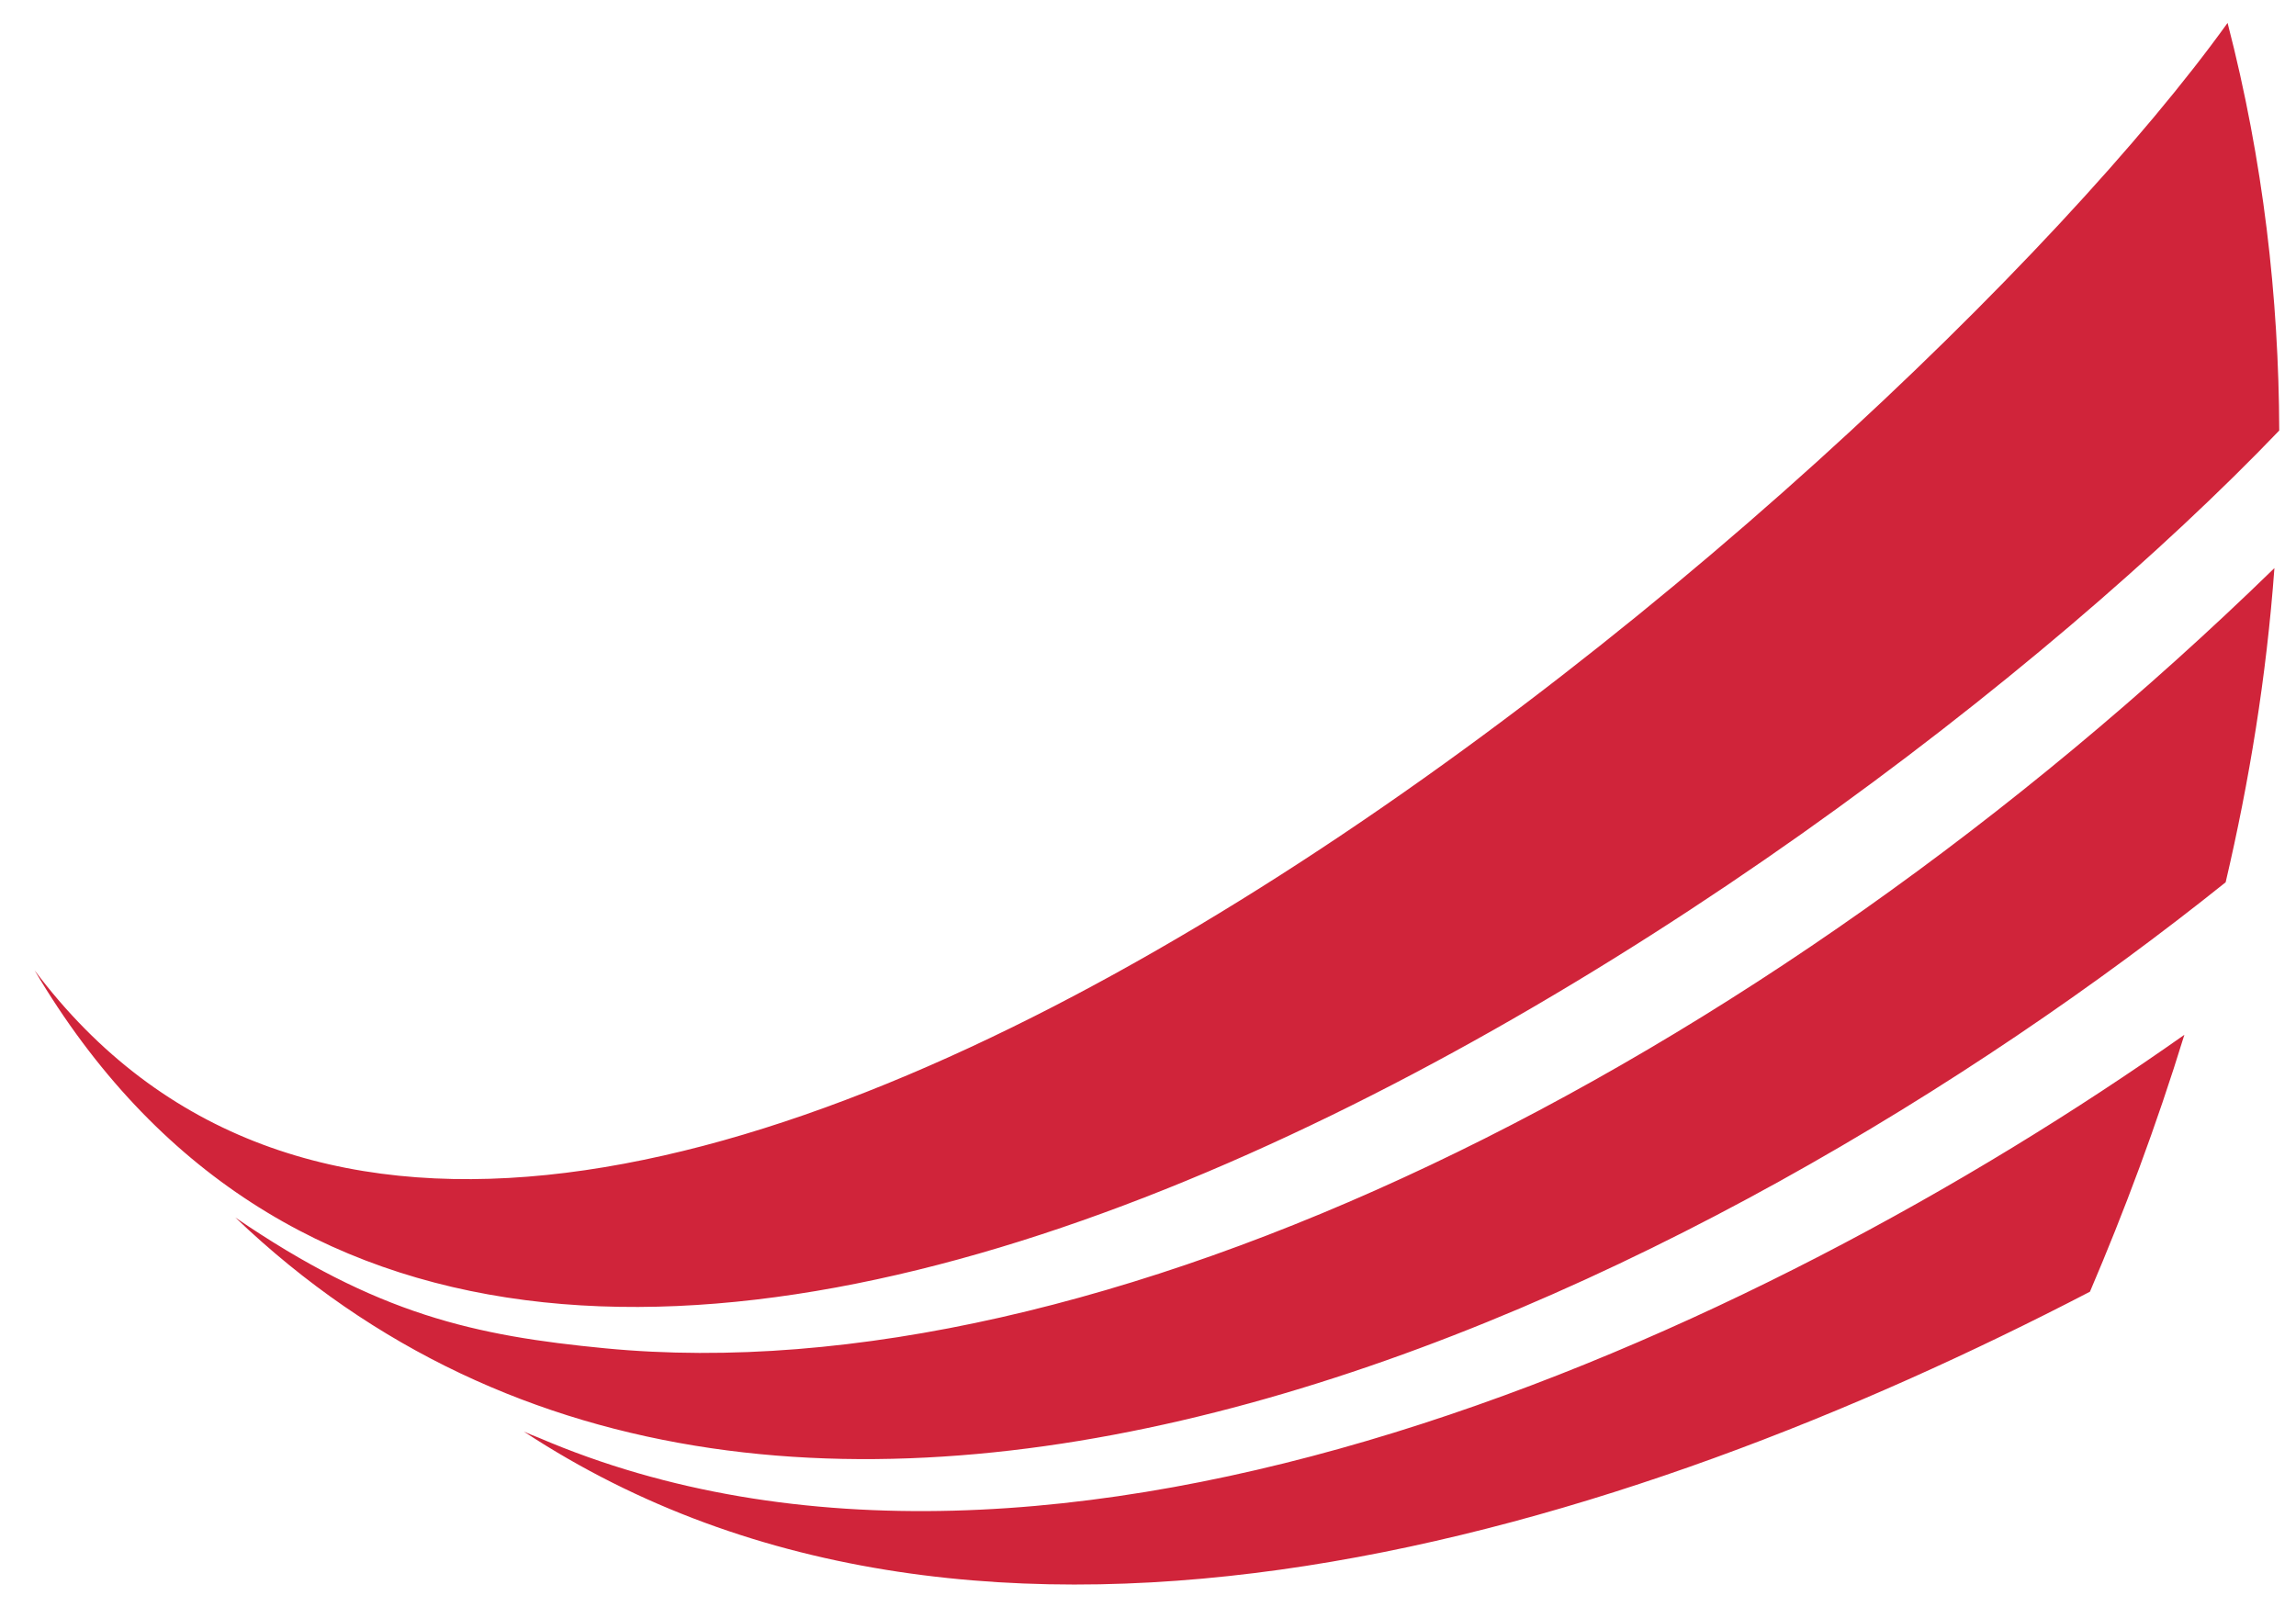
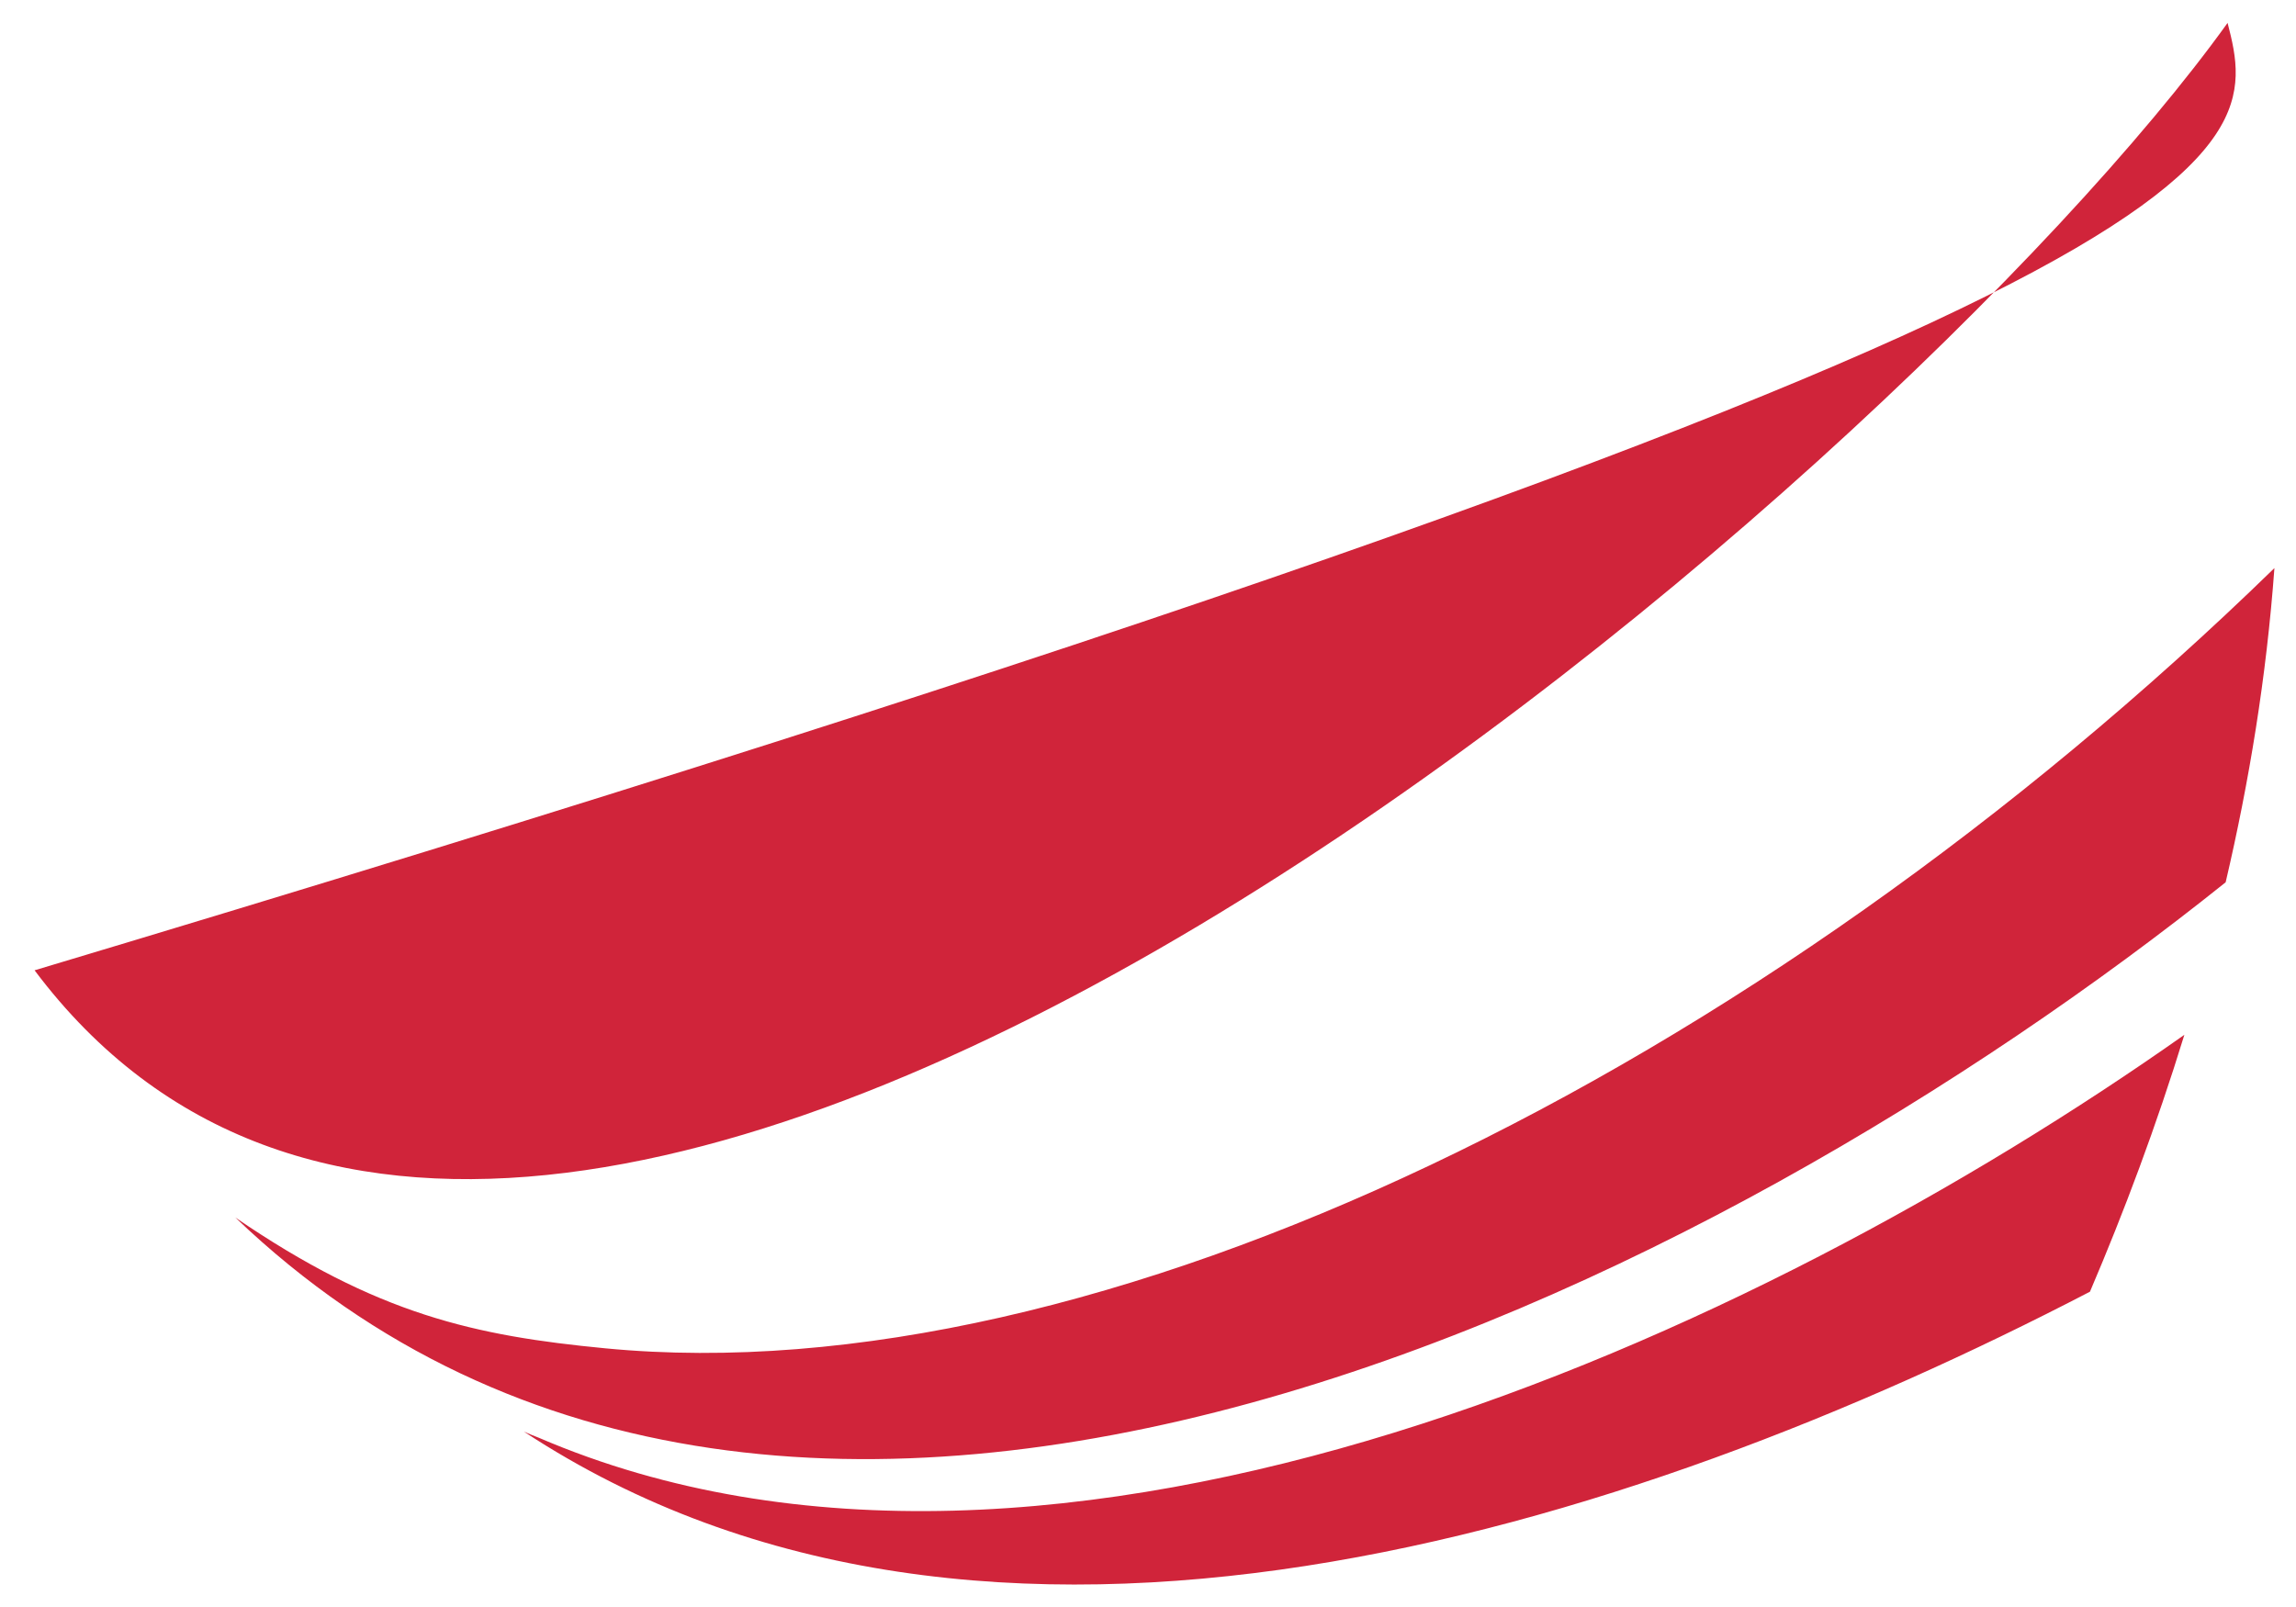
<svg xmlns="http://www.w3.org/2000/svg" preserveAspectRatio="xMidYMid" width="50" height="35" viewBox="0 0 50 35">
  <defs>
    <style> .cls-1 { fill: #d0243a; fill-rule: evenodd; } </style>
  </defs>
-   <path d="M48.510,0.499 C41.286,10.558 11.907,35.988 0.753,21.133 C11.322,39.008 39.555,19.892 49.635,9.377 C49.626,6.486 49.289,3.508 48.510,0.499 L48.510,0.499 ZM11.408,31.179 C11.516,31.228 11.625,31.272 11.734,31.314 C22.964,36.138 38.252,29.110 47.569,22.538 C46.957,24.528 46.252,26.403 45.513,28.133 C35.405,33.385 21.455,37.791 11.408,31.179 L11.408,31.179 L11.408,31.179 ZM5.119,26.513 C8.216,28.633 10.345,29.093 13.181,29.366 C23.896,30.400 38.244,23.363 49.530,12.373 C49.357,14.739 48.980,17.031 48.468,19.216 C37.404,28.077 17.304,38.179 5.120,26.512 L5.119,26.513 Z" class="cls-1" />
+   <path d="M48.510,0.499 C41.286,10.558 11.907,35.988 0.753,21.133 C49.626,6.486 49.289,3.508 48.510,0.499 L48.510,0.499 ZM11.408,31.179 C11.516,31.228 11.625,31.272 11.734,31.314 C22.964,36.138 38.252,29.110 47.569,22.538 C46.957,24.528 46.252,26.403 45.513,28.133 C35.405,33.385 21.455,37.791 11.408,31.179 L11.408,31.179 L11.408,31.179 ZM5.119,26.513 C8.216,28.633 10.345,29.093 13.181,29.366 C23.896,30.400 38.244,23.363 49.530,12.373 C49.357,14.739 48.980,17.031 48.468,19.216 C37.404,28.077 17.304,38.179 5.120,26.512 L5.119,26.513 Z" class="cls-1" />
</svg>